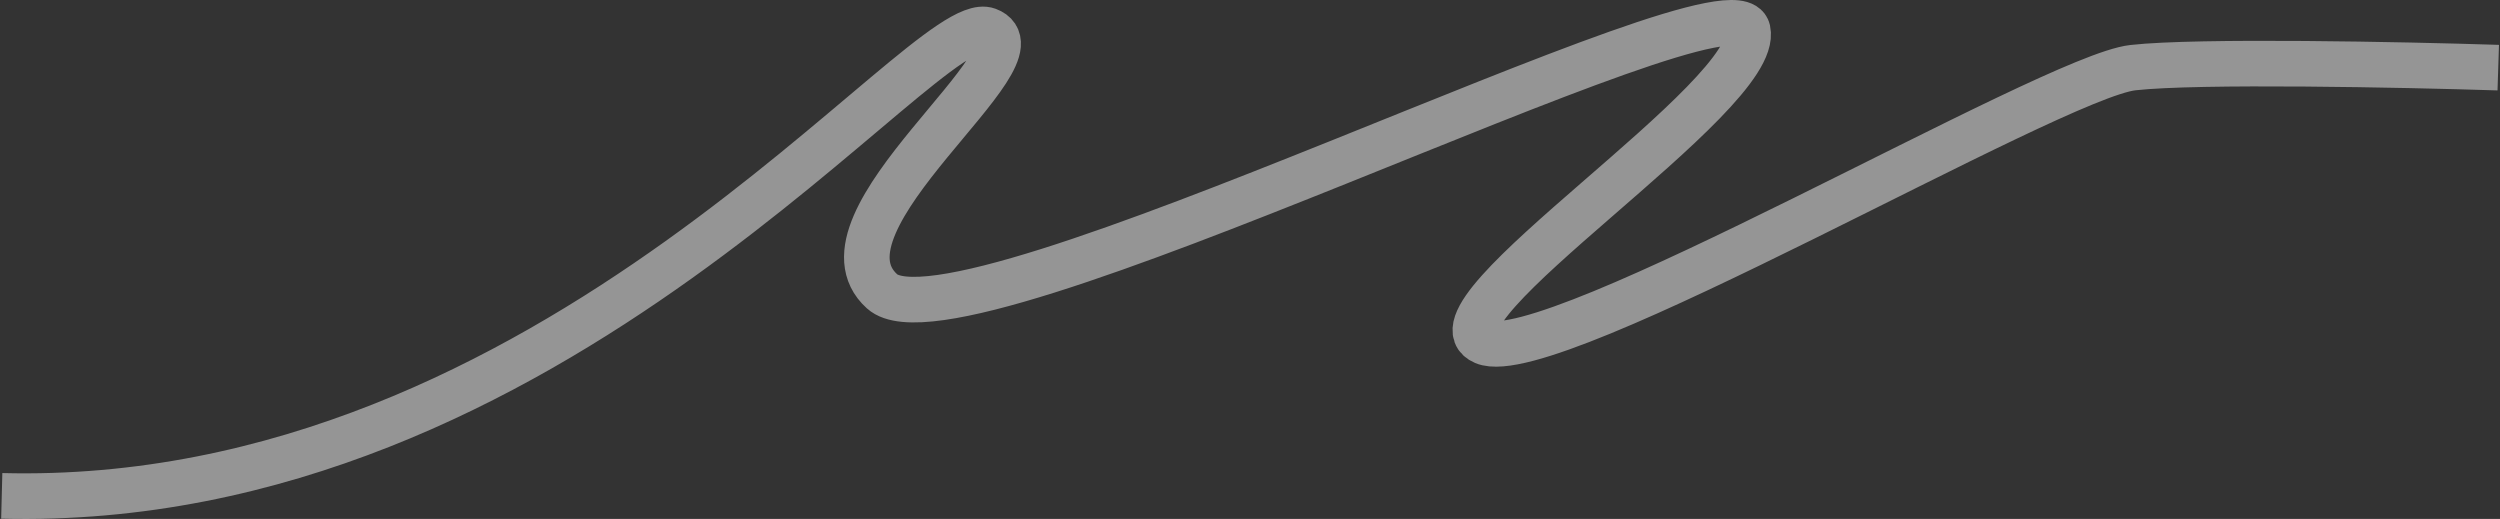
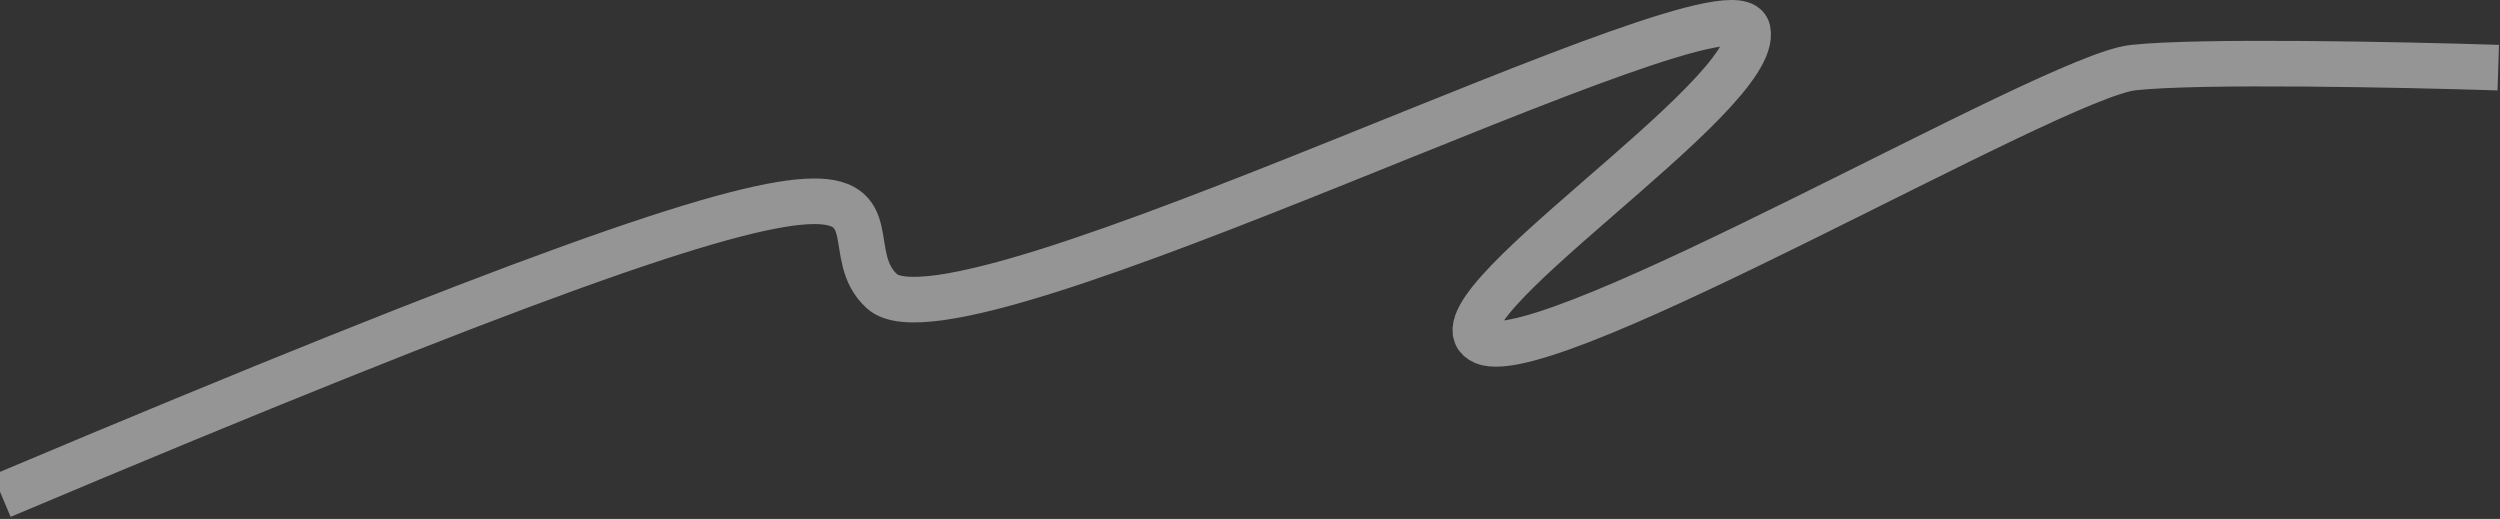
<svg xmlns="http://www.w3.org/2000/svg" width="1426" height="296" viewBox="0 0 1426 296" fill="none">
  <rect x="0" y="0" width="1426" height="296" fill="#333333" stroke="none" />
-   <path d="M1 282.832C316.847 290.916 527.611 3.938 563.435 17.218C599.259 30.499 458.949 126.351 503.132 166.193C547.314 206.035 988.545 -20.314 996.904 17.218C1005.26 54.751 808.232 178.896 846.444 195.064C884.656 211.232 1170.05 43.78 1216.62 38.583C1253.88 34.425 1371.07 36.851 1425 38.583" stroke="white" stroke-opacity="0.48" stroke-width="26" />
+   <path d="M1 282.832C599.259 30.499 458.949 126.351 503.132 166.193C547.314 206.035 988.545 -20.314 996.904 17.218C1005.26 54.751 808.232 178.896 846.444 195.064C884.656 211.232 1170.05 43.78 1216.62 38.583C1253.88 34.425 1371.07 36.851 1425 38.583" stroke="white" stroke-opacity="0.48" stroke-width="26" />
</svg>